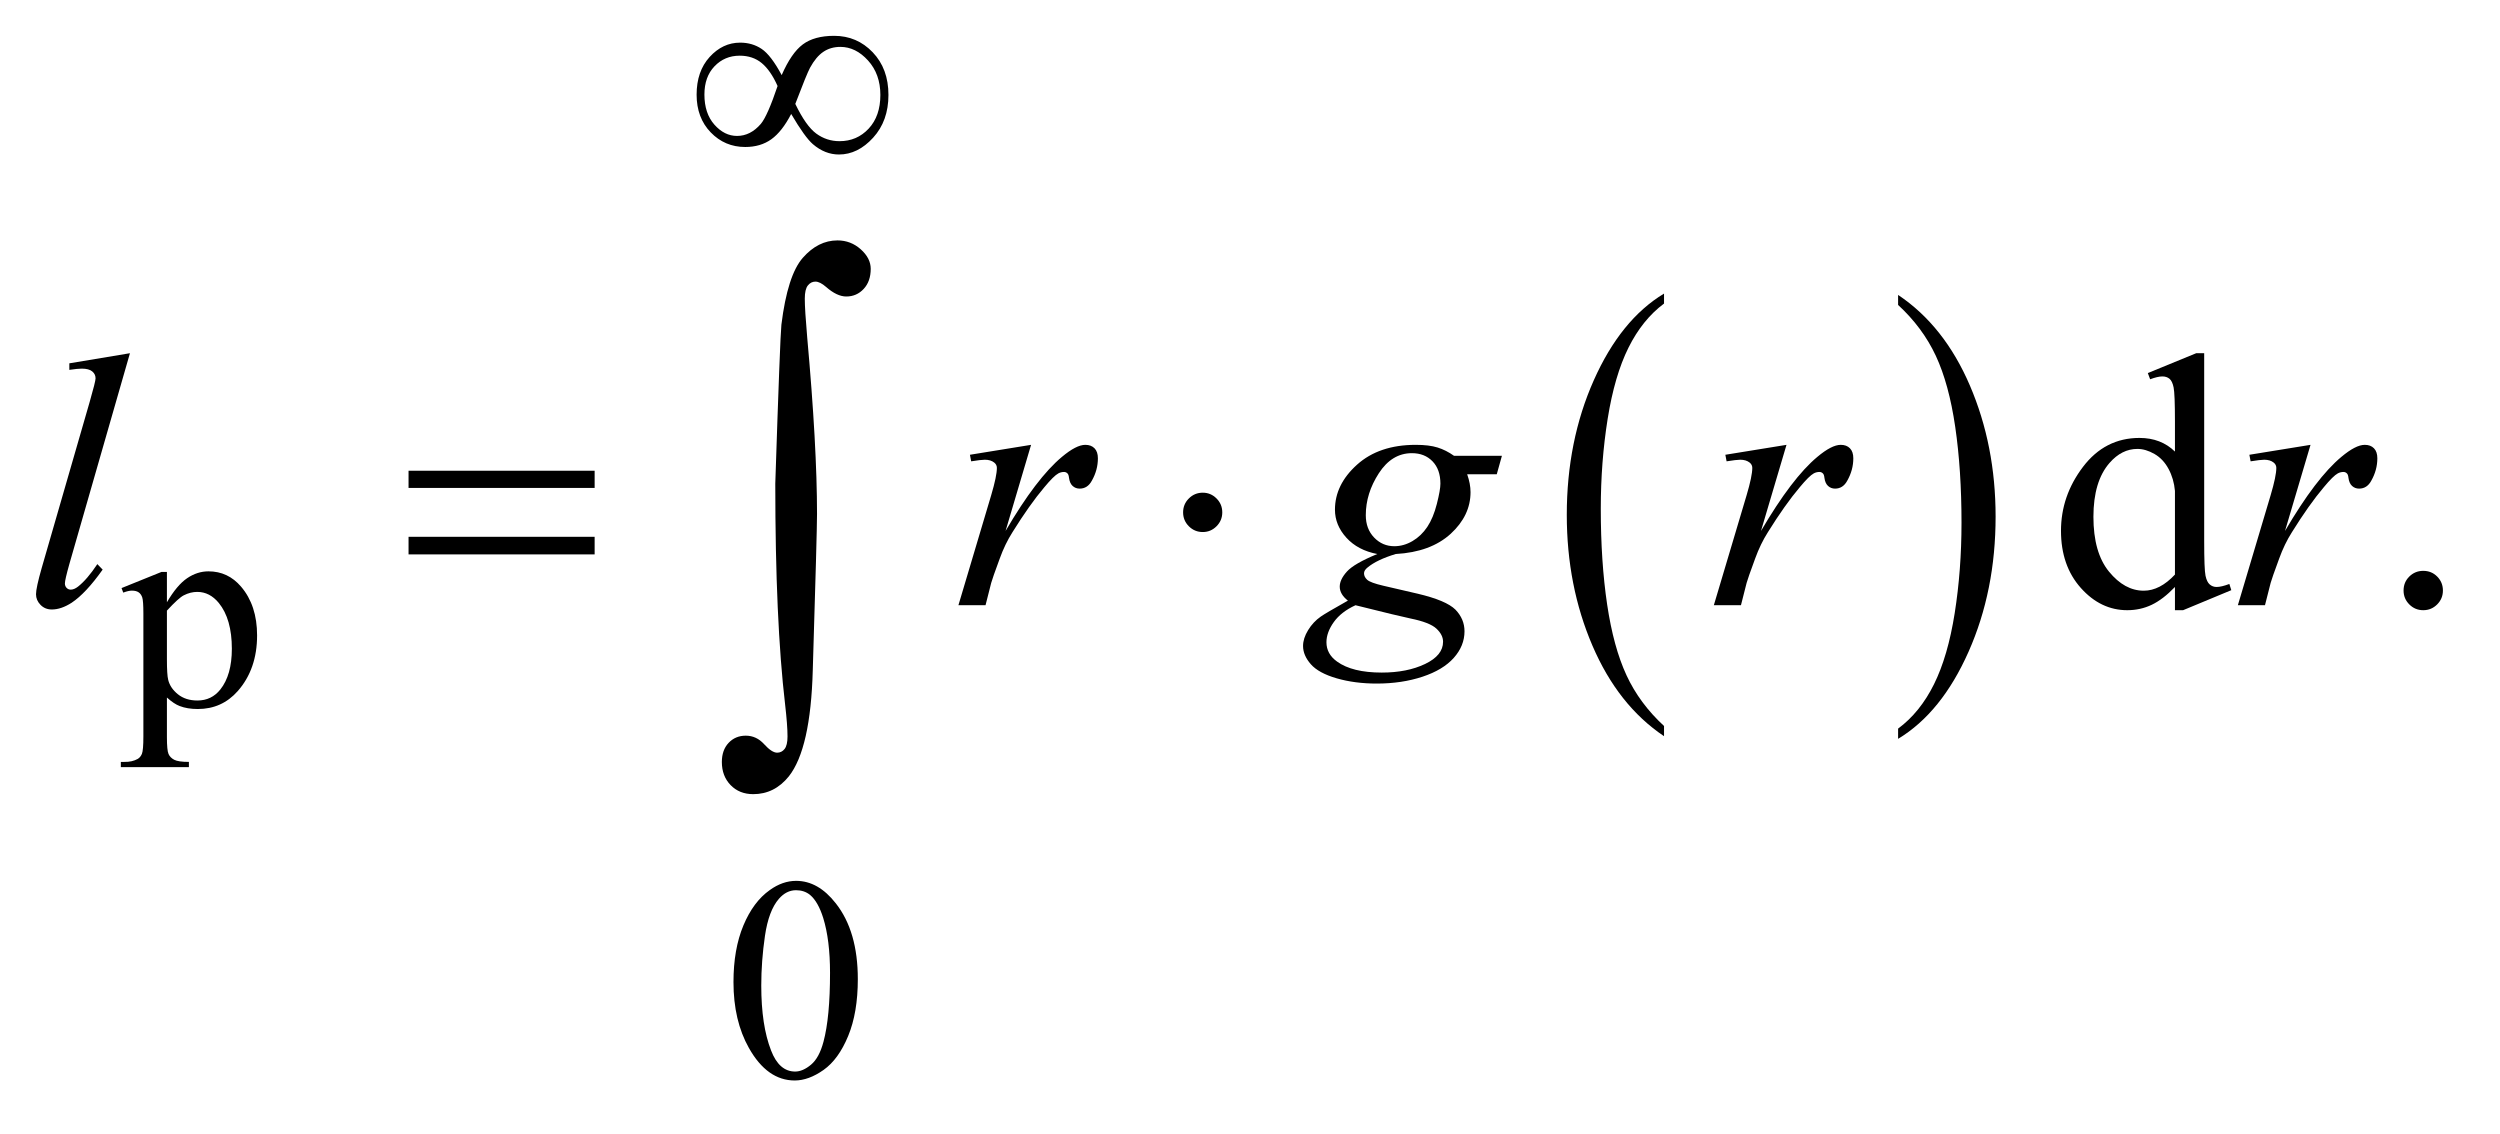
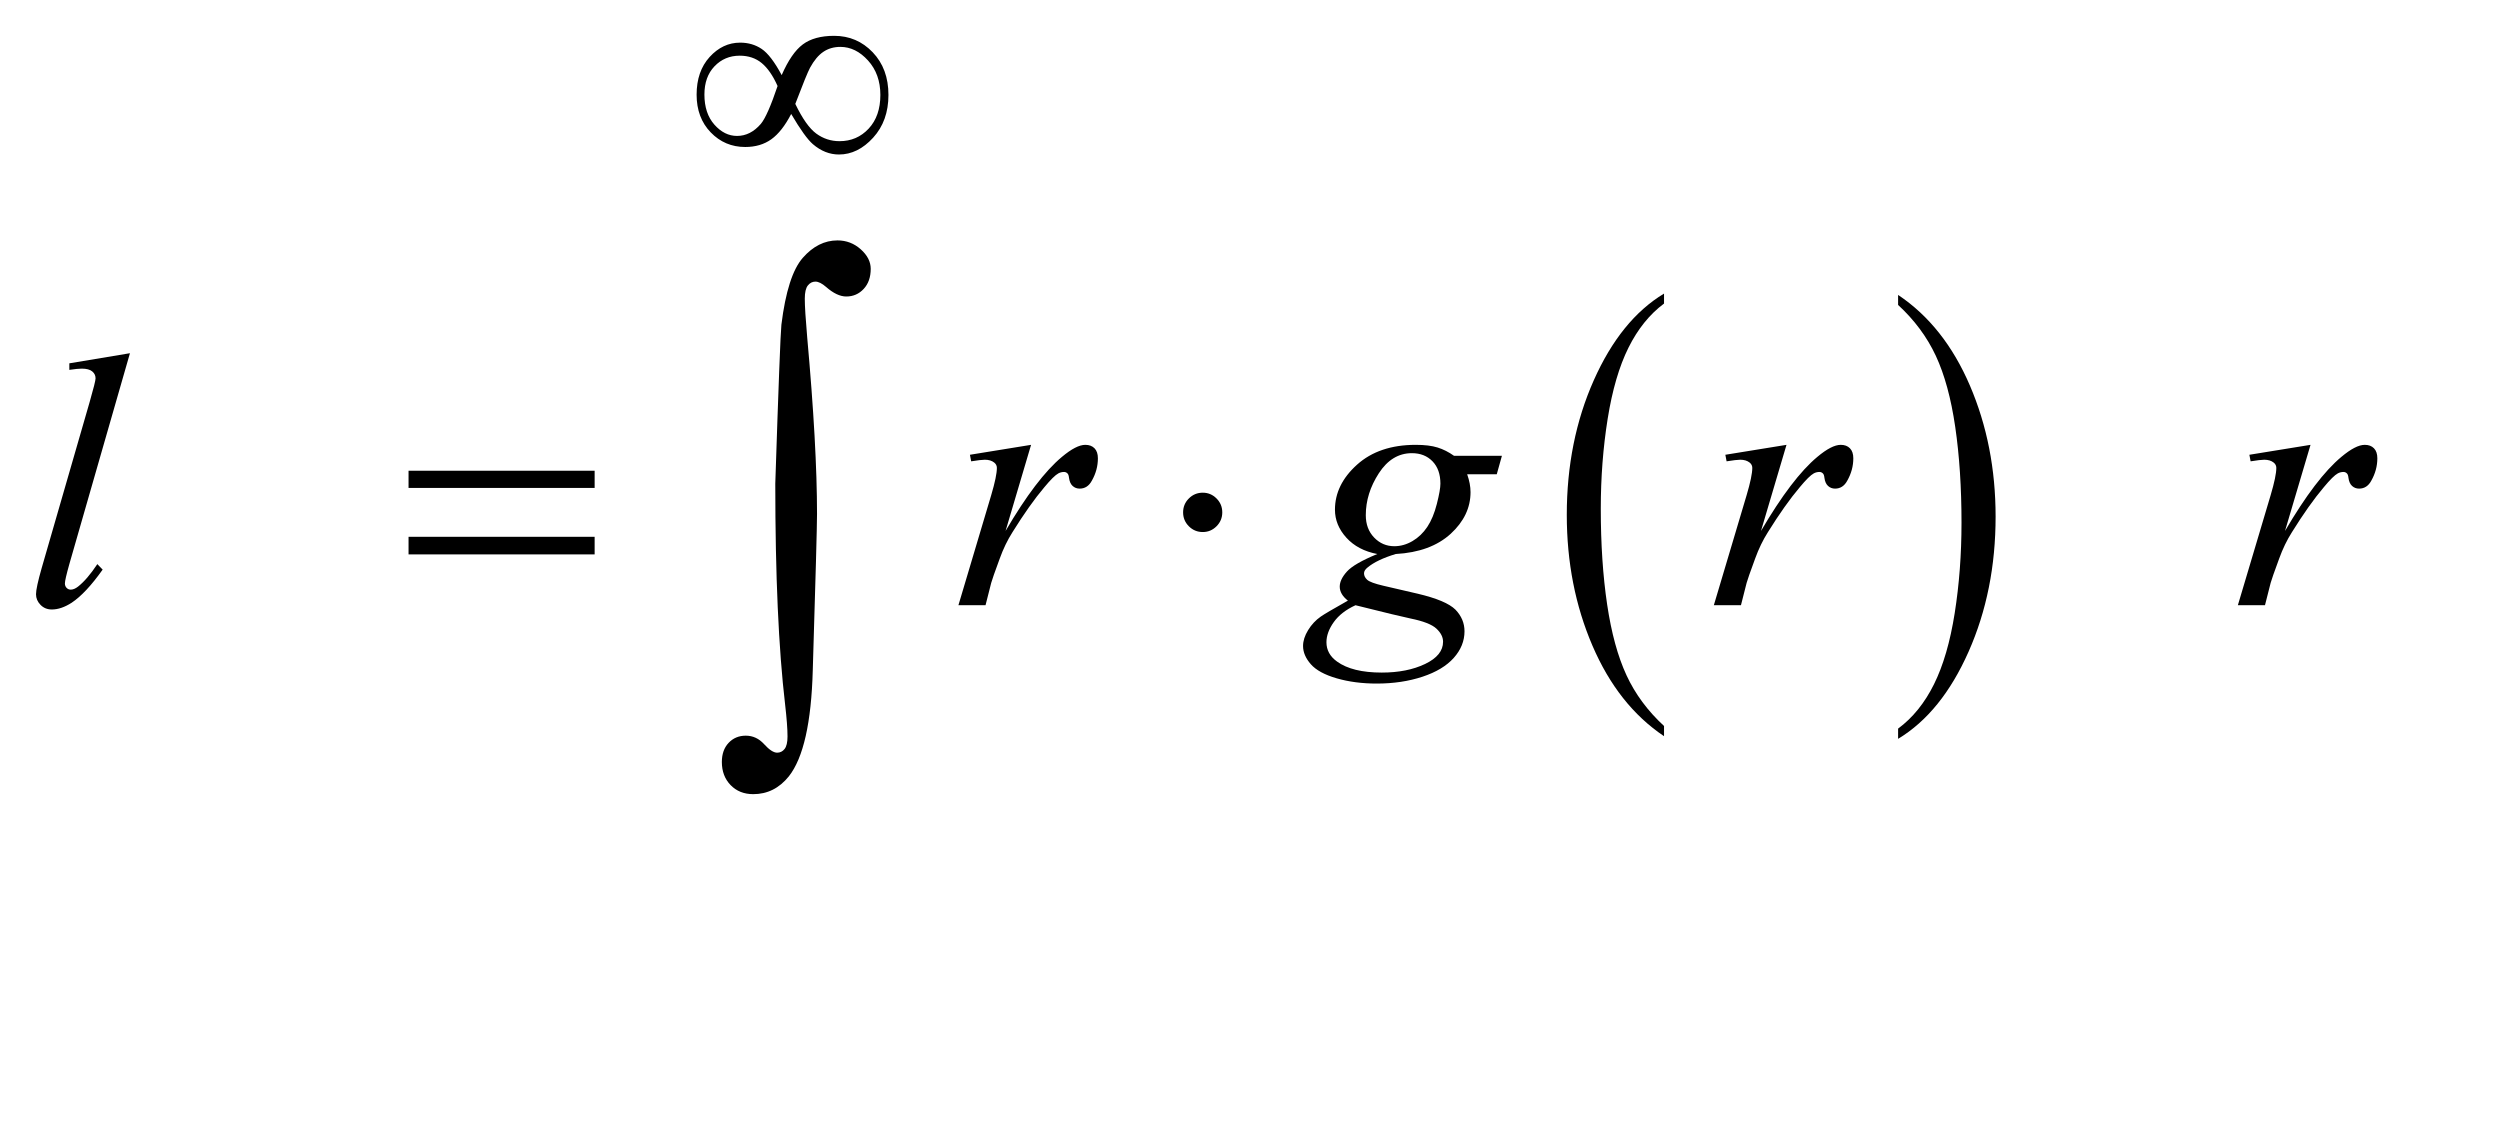
<svg xmlns="http://www.w3.org/2000/svg" stroke-dasharray="none" shape-rendering="auto" font-family="'Dialog'" text-rendering="auto" width="108" fill-opacity="1" color-interpolation="auto" color-rendering="auto" preserveAspectRatio="xMidYMid meet" font-size="12px" viewBox="0 0 108 49" fill="black" stroke="black" image-rendering="auto" stroke-miterlimit="10" stroke-linecap="square" stroke-linejoin="miter" font-style="normal" stroke-width="1" height="49" stroke-dashoffset="0" font-weight="normal" stroke-opacity="1">
  <defs id="genericDefs" />
  <g>
    <defs id="defs1">
      <clipPath clipPathUnits="userSpaceOnUse" id="clipPath1">
        <path d="M0.92 4.304 L69.339 4.304 L69.339 35.039 L0.92 35.039 L0.92 4.304 Z" />
      </clipPath>
      <clipPath clipPathUnits="userSpaceOnUse" id="clipPath2">
        <path d="M29.395 137.949 L29.395 1123.051 L2215.293 1123.051 L2215.293 137.949 Z" />
      </clipPath>
    </defs>
    <g transform="scale(1.576,1.576) translate(-0.92,-4.304) matrix(0.031,0,0,0.031,0,0)">
      <path d="M1501.062 780.781 L1501.062 789.797 Q1460.406 762.516 1437.742 709.703 Q1415.078 656.891 1415.078 594.125 Q1415.078 528.828 1438.914 475.18 Q1462.75 421.531 1501.062 398.438 L1501.062 407.25 Q1481.906 421.531 1469.602 446.305 Q1457.297 471.078 1451.219 509.188 Q1445.141 547.297 1445.141 588.656 Q1445.141 635.484 1450.75 673.273 Q1456.359 711.062 1467.883 735.945 Q1479.406 760.828 1501.062 780.781 Z" stroke="none" clip-path="url(#clipPath2)" />
    </g>
    <g transform="matrix(0.049,0,0,0.049,-1.45,-6.782)">
      <path d="M1703.016 407.25 L1703.016 398.438 Q1743.656 425.516 1766.32 478.32 Q1788.984 531.125 1788.984 593.906 Q1788.984 659.203 1765.156 712.953 Q1741.328 766.703 1703.016 789.797 L1703.016 780.781 Q1722.328 766.5 1734.633 741.727 Q1746.938 716.953 1752.93 678.945 Q1758.922 640.938 1758.922 599.375 Q1758.922 552.75 1753.398 514.852 Q1747.875 476.953 1736.266 452.078 Q1724.656 427.203 1703.016 407.25 Z" stroke="none" clip-path="url(#clipPath2)" />
    </g>
    <g transform="matrix(0.049,0,0,0.049,-1.45,-6.782)">
-       <path d="M136.75 656.875 L172 642.625 L176.75 642.625 L176.75 669.375 Q185.625 654.25 194.562 648.188 Q203.5 642.125 213.375 642.125 Q230.625 642.125 242.125 655.625 Q256.25 672.125 256.25 698.625 Q256.25 728.25 239.25 747.625 Q225.25 763.5 204 763.5 Q194.75 763.5 188 760.875 Q183 759 176.75 753.375 L176.75 788.25 Q176.75 800 178.188 803.188 Q179.625 806.375 183.188 808.25 Q186.75 810.125 196.125 810.125 L196.125 814.75 L136.125 814.75 L136.125 810.125 L139.25 810.125 Q146.125 810.25 151 807.5 Q153.375 806.125 154.688 803.062 Q156 800 156 787.5 L156 679.25 Q156 668.125 155 665.125 Q154 662.125 151.812 660.625 Q149.625 659.125 145.875 659.125 Q142.875 659.125 138.25 660.875 L136.75 656.875 ZM176.75 676.75 L176.75 719.5 Q176.75 733.375 177.875 737.75 Q179.625 745 186.438 750.5 Q193.25 756 203.625 756 Q216.125 756 223.875 746.25 Q234 733.5 234 710.375 Q234 684.125 222.5 670 Q214.5 660.25 203.5 660.25 Q197.5 660.25 191.625 663.25 Q187.125 665.5 176.75 676.75 Z" stroke="none" clip-path="url(#clipPath2)" />
-     </g>
+       </g>
    <g transform="matrix(0.049,0,0,0.049,-1.45,-6.782)">
-       <path d="M676.25 1004.25 Q676.25 975.25 685 954.312 Q693.75 933.375 708.25 923.125 Q719.5 915 731.5 915 Q751 915 766.5 934.875 Q785.875 959.5 785.875 1001.625 Q785.875 1031.125 777.375 1051.75 Q768.875 1072.375 755.688 1081.688 Q742.5 1091 730.25 1091 Q706 1091 689.875 1062.375 Q676.25 1038.25 676.25 1004.25 ZM700.75 1007.375 Q700.75 1042.375 709.375 1064.5 Q716.5 1083.125 730.625 1083.125 Q737.375 1083.125 744.625 1077.062 Q751.875 1071 755.625 1056.75 Q761.375 1035.25 761.375 996.125 Q761.375 967.125 755.375 947.75 Q750.875 933.375 743.75 927.375 Q738.625 923.25 731.375 923.25 Q722.875 923.25 716.25 930.875 Q707.25 941.25 704 963.5 Q700.75 985.75 700.75 1007.375 Z" stroke="none" clip-path="url(#clipPath2)" />
-     </g>
+       </g>
    <g transform="matrix(0.049,0,0,0.049,-1.45,-6.782)">
-       <path d="M1947.094 655.906 Q1936.625 666.844 1926.625 671.609 Q1916.625 676.375 1905.062 676.375 Q1881.625 676.375 1864.125 656.766 Q1846.625 637.156 1846.625 606.375 Q1846.625 575.594 1866 550.047 Q1885.375 524.5 1915.844 524.5 Q1934.75 524.5 1947.094 536.531 L1947.094 510.125 Q1947.094 485.594 1945.922 479.969 Q1944.75 474.344 1942.25 472.312 Q1939.75 470.281 1936 470.281 Q1931.938 470.281 1925.219 472.781 L1923.188 467.312 L1965.844 449.812 L1972.875 449.812 L1972.875 615.281 Q1972.875 640.438 1974.047 645.984 Q1975.219 651.531 1977.797 653.719 Q1980.375 655.906 1983.812 655.906 Q1988.031 655.906 1995.062 653.25 L1996.781 658.719 L1954.281 676.375 L1947.094 676.375 L1947.094 655.906 ZM1947.094 644.969 L1947.094 571.219 Q1946.156 560.594 1941.469 551.844 Q1936.781 543.094 1929.047 538.641 Q1921.312 534.188 1913.969 534.188 Q1900.219 534.188 1889.438 546.531 Q1875.219 562.781 1875.219 594.031 Q1875.219 625.594 1888.969 642.391 Q1902.719 659.188 1919.594 659.188 Q1933.812 659.188 1947.094 644.969 ZM2166 641.688 Q2173.344 641.688 2178.344 646.766 Q2183.344 651.844 2183.344 659.031 Q2183.344 666.219 2178.266 671.297 Q2173.188 676.375 2166 676.375 Q2158.812 676.375 2153.734 671.297 Q2148.656 666.219 2148.656 659.031 Q2148.656 651.688 2153.734 646.688 Q2158.812 641.688 2166 641.688 Z" stroke="none" clip-path="url(#clipPath2)" />
-     </g>
+       </g>
    <g transform="matrix(0.049,0,0,0.049,-1.45,-6.782)">
      <path d="M144.156 449.812 L90.719 635.75 Q86.812 649.656 86.812 652.781 Q86.812 655.125 88.297 656.688 Q89.781 658.25 91.969 658.25 Q94.938 658.25 98.375 655.594 Q106.5 649.188 115.406 635.75 L120.094 640.594 Q105.25 661.531 92.75 669.812 Q83.531 675.75 75.25 675.75 Q69.312 675.75 65.328 671.688 Q61.344 667.625 61.344 662.312 Q61.344 656.688 66.344 639.188 L108.688 492.625 Q113.844 474.656 113.844 472 Q113.844 468.25 110.875 465.828 Q107.906 463.406 101.656 463.406 Q98.062 463.406 90.719 464.5 L90.719 458.719 L144.156 449.812 ZM884.719 539.344 L938.625 530.594 L916.125 606.531 Q943.469 559.812 965.812 541.219 Q978.469 530.594 986.438 530.594 Q991.594 530.594 994.562 533.641 Q997.531 536.688 997.531 542.469 Q997.531 552.781 992.219 562.156 Q988.469 569.188 981.438 569.188 Q977.844 569.188 975.266 566.844 Q972.688 564.5 972.062 559.656 Q971.75 556.688 970.656 555.75 Q969.406 554.5 967.688 554.5 Q965.031 554.5 962.688 555.75 Q958.625 557.938 950.344 567.938 Q937.375 583.25 922.219 607.625 Q915.656 617.938 910.969 630.906 Q904.406 648.719 903.469 652.312 L898.469 672 L874.562 672 L903.469 574.969 Q908.469 558.094 908.469 550.906 Q908.469 548.094 906.125 546.219 Q903 543.719 897.844 543.719 Q894.562 543.719 885.812 545.125 L884.719 539.344 ZM1353.719 540.281 L1349.188 556.531 L1323.094 556.531 Q1326.062 564.969 1326.062 572.312 Q1326.062 592.938 1308.562 609.031 Q1290.906 625.125 1260.125 626.844 Q1243.562 631.844 1235.281 638.719 Q1232.156 641.219 1232.156 643.875 Q1232.156 647 1234.969 649.578 Q1237.781 652.156 1249.188 654.812 L1279.5 661.844 Q1304.656 667.781 1312.781 675.906 Q1320.75 684.188 1320.75 694.969 Q1320.75 707.781 1311.297 718.406 Q1301.844 729.031 1283.641 735.047 Q1265.438 741.062 1243.406 741.062 Q1224.031 741.062 1208.094 736.453 Q1192.156 731.844 1185.281 724.031 Q1178.406 716.219 1178.406 707.938 Q1178.406 701.219 1182.859 693.953 Q1187.312 686.688 1194.031 682 Q1198.25 679.031 1217.938 667.938 Q1210.75 662.312 1210.75 655.594 Q1210.75 649.344 1217.078 642.312 Q1223.406 635.281 1243.875 626.844 Q1226.688 623.562 1216.609 612.469 Q1206.531 601.375 1206.531 587.781 Q1206.531 565.594 1225.984 548.094 Q1245.438 530.594 1277.781 530.594 Q1289.5 530.594 1297 532.938 Q1304.5 535.281 1311.531 540.281 L1353.719 540.281 ZM1299.5 564.812 Q1299.5 552.312 1292.547 545.125 Q1285.594 537.938 1274.344 537.938 Q1256.688 537.938 1245.203 555.672 Q1233.719 573.406 1233.719 592.625 Q1233.719 604.656 1241.062 612.312 Q1248.406 619.969 1258.875 619.969 Q1267.156 619.969 1274.891 615.438 Q1282.625 610.906 1287.938 602.938 Q1293.25 594.969 1296.375 582.625 Q1299.5 570.281 1299.5 564.812 ZM1224.656 672 Q1212 677.781 1205.516 686.844 Q1199.031 695.906 1199.031 704.656 Q1199.031 714.969 1208.406 721.688 Q1221.844 731.375 1247.781 731.375 Q1270.125 731.375 1285.984 723.797 Q1301.844 716.219 1301.844 704.188 Q1301.844 698.094 1295.984 692.625 Q1290.125 687.156 1273.25 683.719 Q1264.031 681.844 1224.656 672 ZM1550.719 539.344 L1604.625 530.594 L1582.125 606.531 Q1609.469 559.812 1631.812 541.219 Q1644.469 530.594 1652.438 530.594 Q1657.594 530.594 1660.562 533.641 Q1663.531 536.688 1663.531 542.469 Q1663.531 552.781 1658.219 562.156 Q1654.469 569.188 1647.438 569.188 Q1643.844 569.188 1641.266 566.844 Q1638.688 564.5 1638.062 559.656 Q1637.75 556.688 1636.656 555.75 Q1635.406 554.5 1633.688 554.5 Q1631.031 554.5 1628.688 555.75 Q1624.625 557.938 1616.344 567.938 Q1603.375 583.25 1588.219 607.625 Q1581.656 617.938 1576.969 630.906 Q1570.406 648.719 1569.469 652.312 L1564.469 672 L1540.562 672 L1569.469 574.969 Q1574.469 558.094 1574.469 550.906 Q1574.469 548.094 1572.125 546.219 Q1569 543.719 1563.844 543.719 Q1560.562 543.719 1551.812 545.125 L1550.719 539.344 ZM2012.719 539.344 L2066.625 530.594 L2044.125 606.531 Q2071.469 559.812 2093.812 541.219 Q2106.469 530.594 2114.438 530.594 Q2119.594 530.594 2122.562 533.641 Q2125.531 536.688 2125.531 542.469 Q2125.531 552.781 2120.219 562.156 Q2116.469 569.188 2109.438 569.188 Q2105.844 569.188 2103.266 566.844 Q2100.688 564.5 2100.062 559.656 Q2099.75 556.688 2098.656 555.75 Q2097.406 554.5 2095.688 554.5 Q2093.031 554.5 2090.688 555.75 Q2086.625 557.938 2078.344 567.938 Q2065.375 583.25 2050.219 607.625 Q2043.656 617.938 2038.969 630.906 Q2032.406 648.719 2031.469 652.312 L2026.469 672 L2002.562 672 L2031.469 574.969 Q2036.469 558.094 2036.469 550.906 Q2036.469 548.094 2034.125 546.219 Q2031 543.719 2025.844 543.719 Q2022.562 543.719 2013.812 545.125 L2012.719 539.344 Z" stroke="none" clip-path="url(#clipPath2)" />
    </g>
    <g transform="matrix(0.049,0,0,0.049,-1.45,-6.782)">
      <path d="M718.75 204.625 Q727.25 185.125 737.375 177.562 Q747.5 170 765 170 Q785.125 170 799 184.5 Q812.875 199 812.875 222.125 Q812.875 245 799.375 259.812 Q785.875 274.625 769.25 274.625 Q756.875 274.625 746.25 265.5 Q739.25 259.5 727.125 238.875 Q719.125 254.375 709.625 261.188 Q700.125 268 686.625 268 Q668.625 268 656.188 255.125 Q643.75 242.25 643.75 221.875 Q643.75 201.25 655.25 188.625 Q666.75 176 682.125 176 Q692.875 176 701.125 181.562 Q709.375 187.125 718.75 204.625 ZM730.75 230 Q740.125 249.5 749.25 256.188 Q758.375 262.875 769.75 262.875 Q785.125 262.875 795.438 251.812 Q805.75 240.75 805.75 222.125 Q805.75 203.75 794.875 191.75 Q784 179.75 770.5 179.75 Q761.875 179.75 755.438 184.125 Q749 188.5 743.75 198.125 Q740.75 203.75 730.75 230 ZM715.125 214.25 Q709 200.5 701.125 194 Q693.25 187.5 681.75 187.5 Q668.5 187.5 659.562 196.812 Q650.625 206.125 650.625 221.75 Q650.625 238.375 659.438 248.312 Q668.25 258.25 679.375 258.25 Q691.25 258.25 700.375 247.625 Q706.25 240.625 715.125 214.25 Z" stroke="none" clip-path="url(#clipPath2)" />
    </g>
    <g transform="matrix(0.049,0,0,0.049,-1.45,-6.782)">
      <path d="M389.781 553.406 L553.844 553.406 L553.844 568.562 L389.781 568.562 L389.781 553.406 ZM389.781 611.688 L553.844 611.688 L553.844 627.156 L389.781 627.156 L389.781 611.688 ZM1107.188 590.125 Q1107.188 597.312 1102.109 602.391 Q1097.031 607.469 1090 607.469 Q1082.812 607.469 1077.734 602.391 Q1072.656 597.312 1072.656 590.125 Q1072.656 582.938 1077.734 577.859 Q1082.812 572.781 1090 572.781 Q1097.031 572.781 1102.109 577.859 Q1107.188 582.938 1107.188 590.125 Z" stroke="none" clip-path="url(#clipPath2)" />
    </g>
    <g transform="matrix(0.049,0,0,0.049,-1.45,-6.782)">
      <path d="M713.109 564.812 Q717.328 435.672 718.5 424.656 Q723.891 381.062 737.367 365.711 Q750.844 350.359 767.953 350.359 Q779.672 350.359 788.461 358.211 Q797.25 366.062 797.25 375.438 Q797.25 386.453 791.039 393.133 Q784.828 399.812 775.688 399.812 Q767.484 399.812 757.875 391.375 Q752.484 386.688 748.5 386.688 Q744.516 386.688 741.82 390.086 Q739.125 393.484 739.125 401.688 Q739.125 411.531 741.234 435.672 Q749.906 531.766 749.906 591.531 Q749.906 607.234 746.156 729.344 Q744.281 798.484 725.062 822.859 Q712.406 838.562 693.656 838.562 Q681.469 838.562 673.734 830.594 Q666 822.625 666 810.203 Q666 799.656 671.977 793.328 Q677.953 787 687.094 787 Q696.469 787 703.266 794.5 Q710.062 802 714.75 802 Q718.734 802 721.312 798.719 Q723.891 795.438 723.891 787.703 Q723.891 777.859 721.781 759.578 Q713.109 685.75 713.109 564.812 Z" stroke="none" clip-path="url(#clipPath2)" />
    </g>
  </g>
</svg>